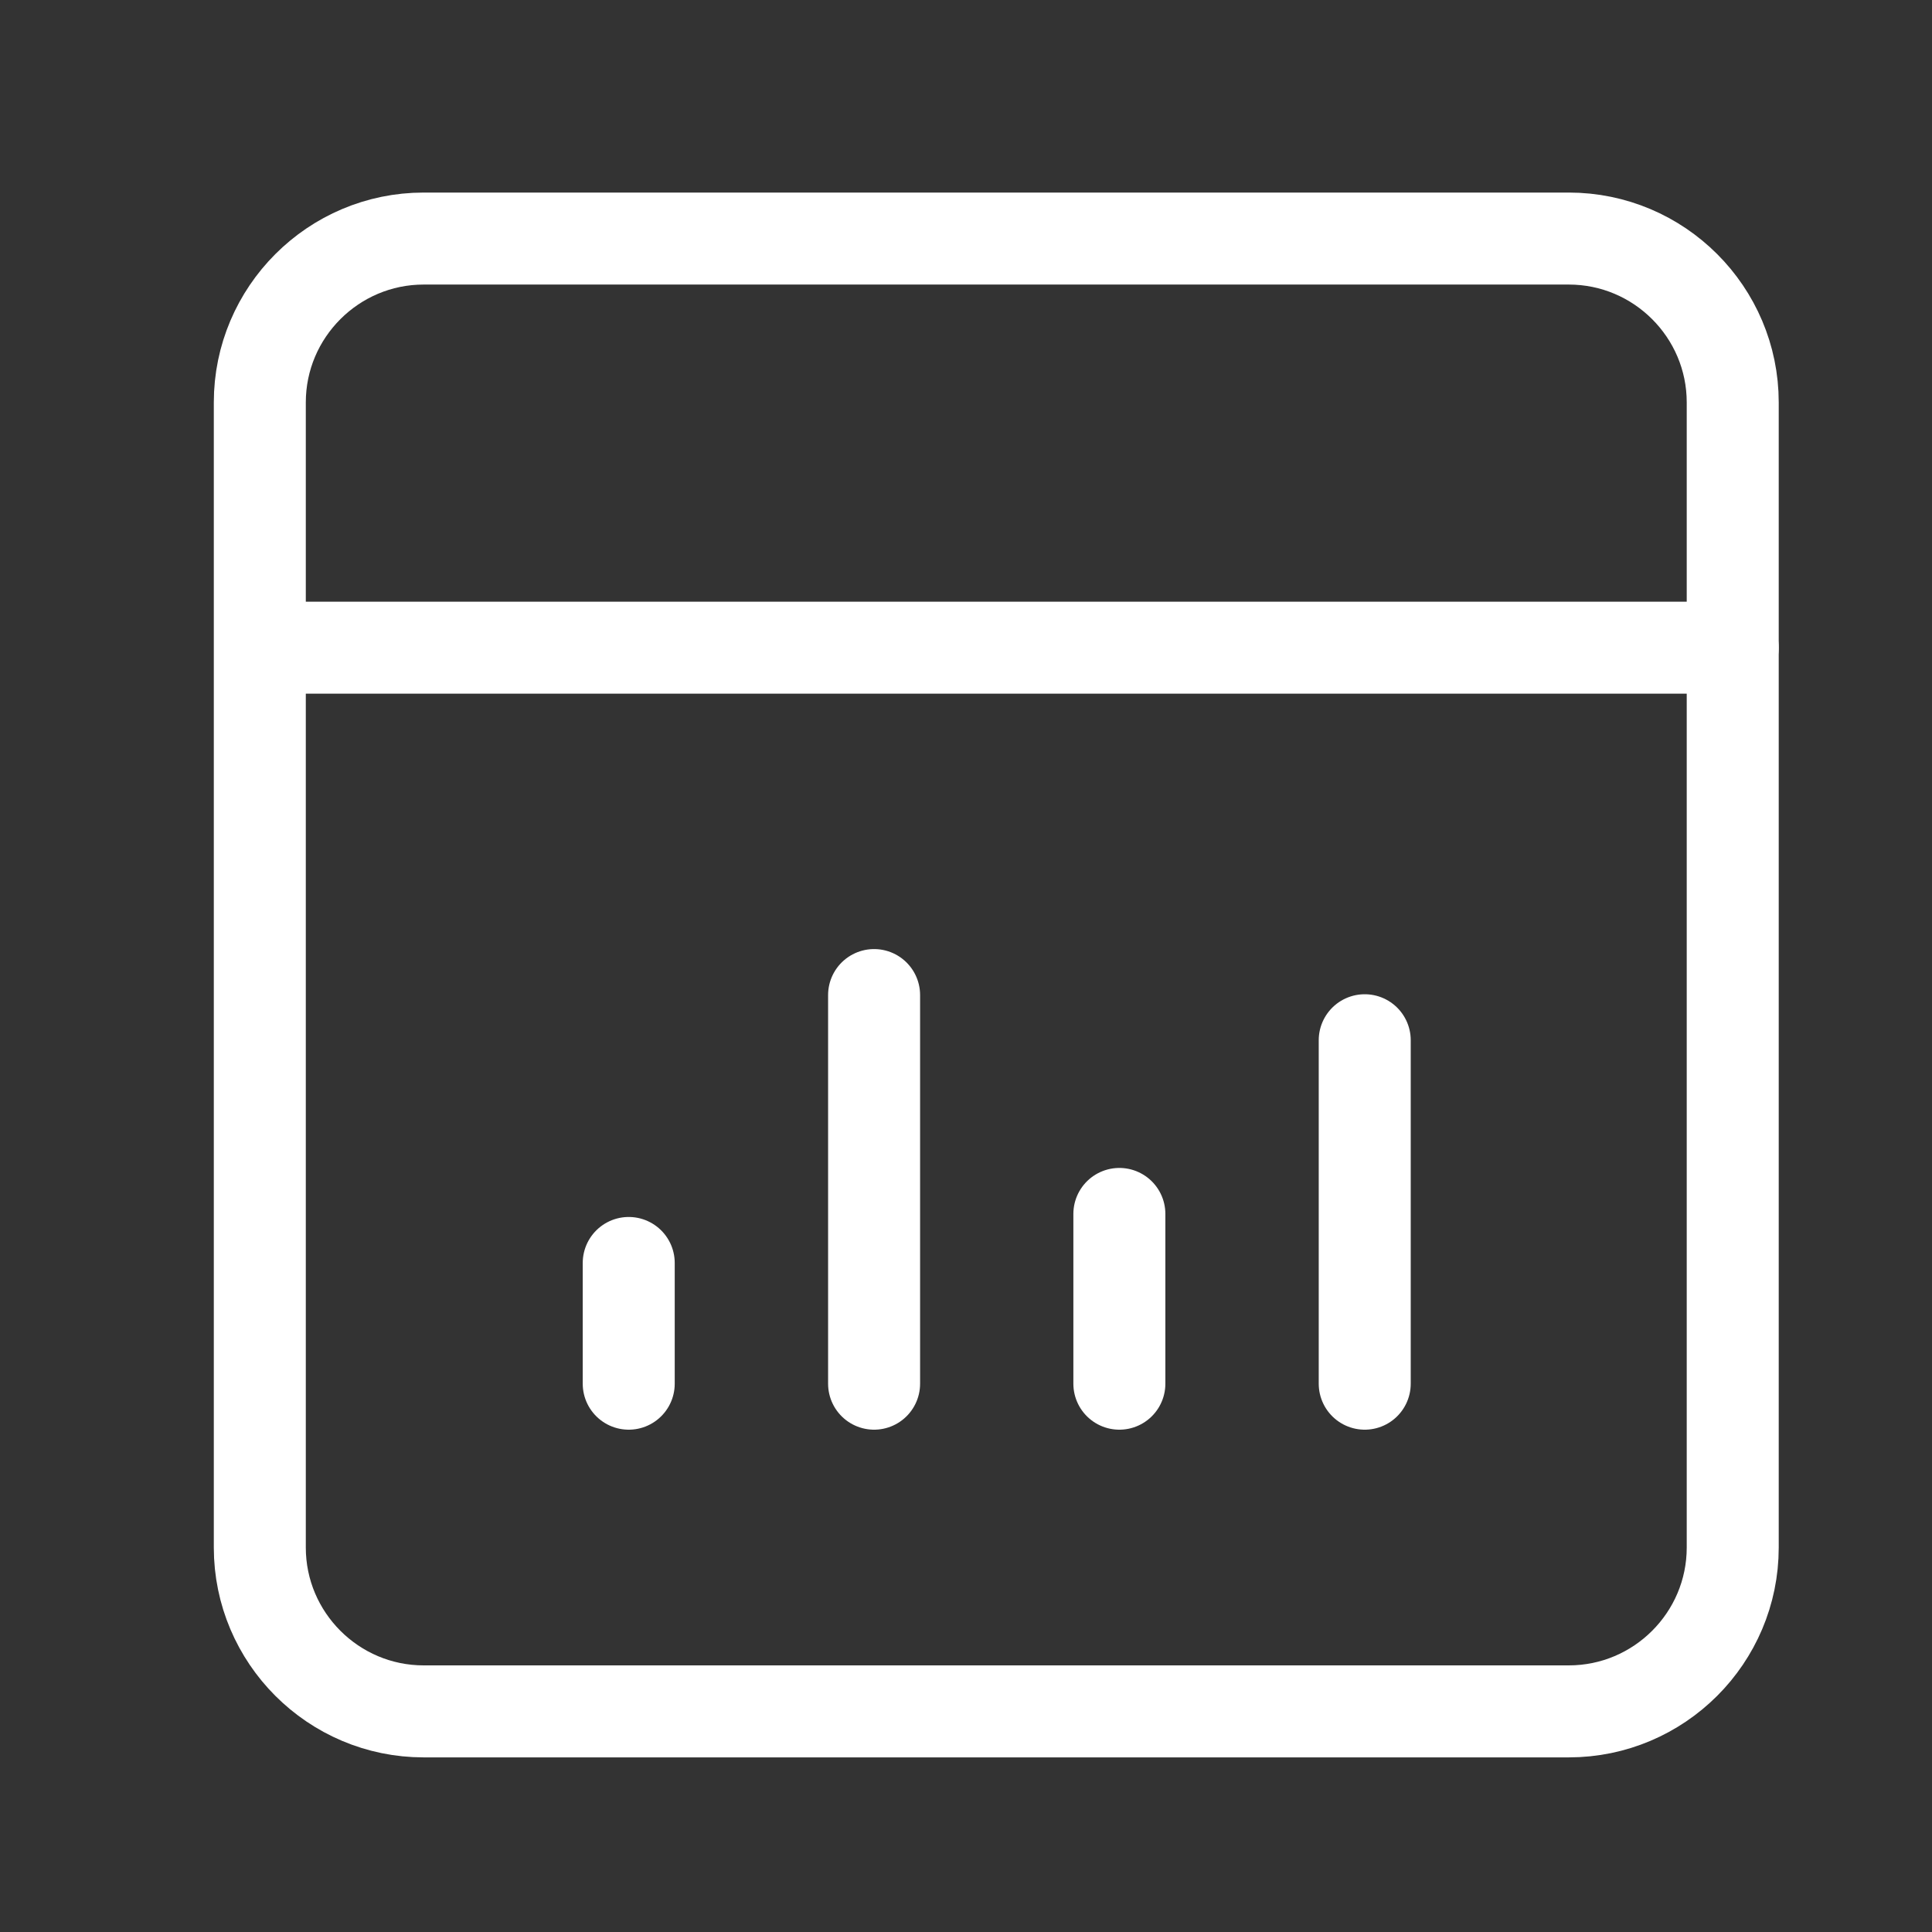
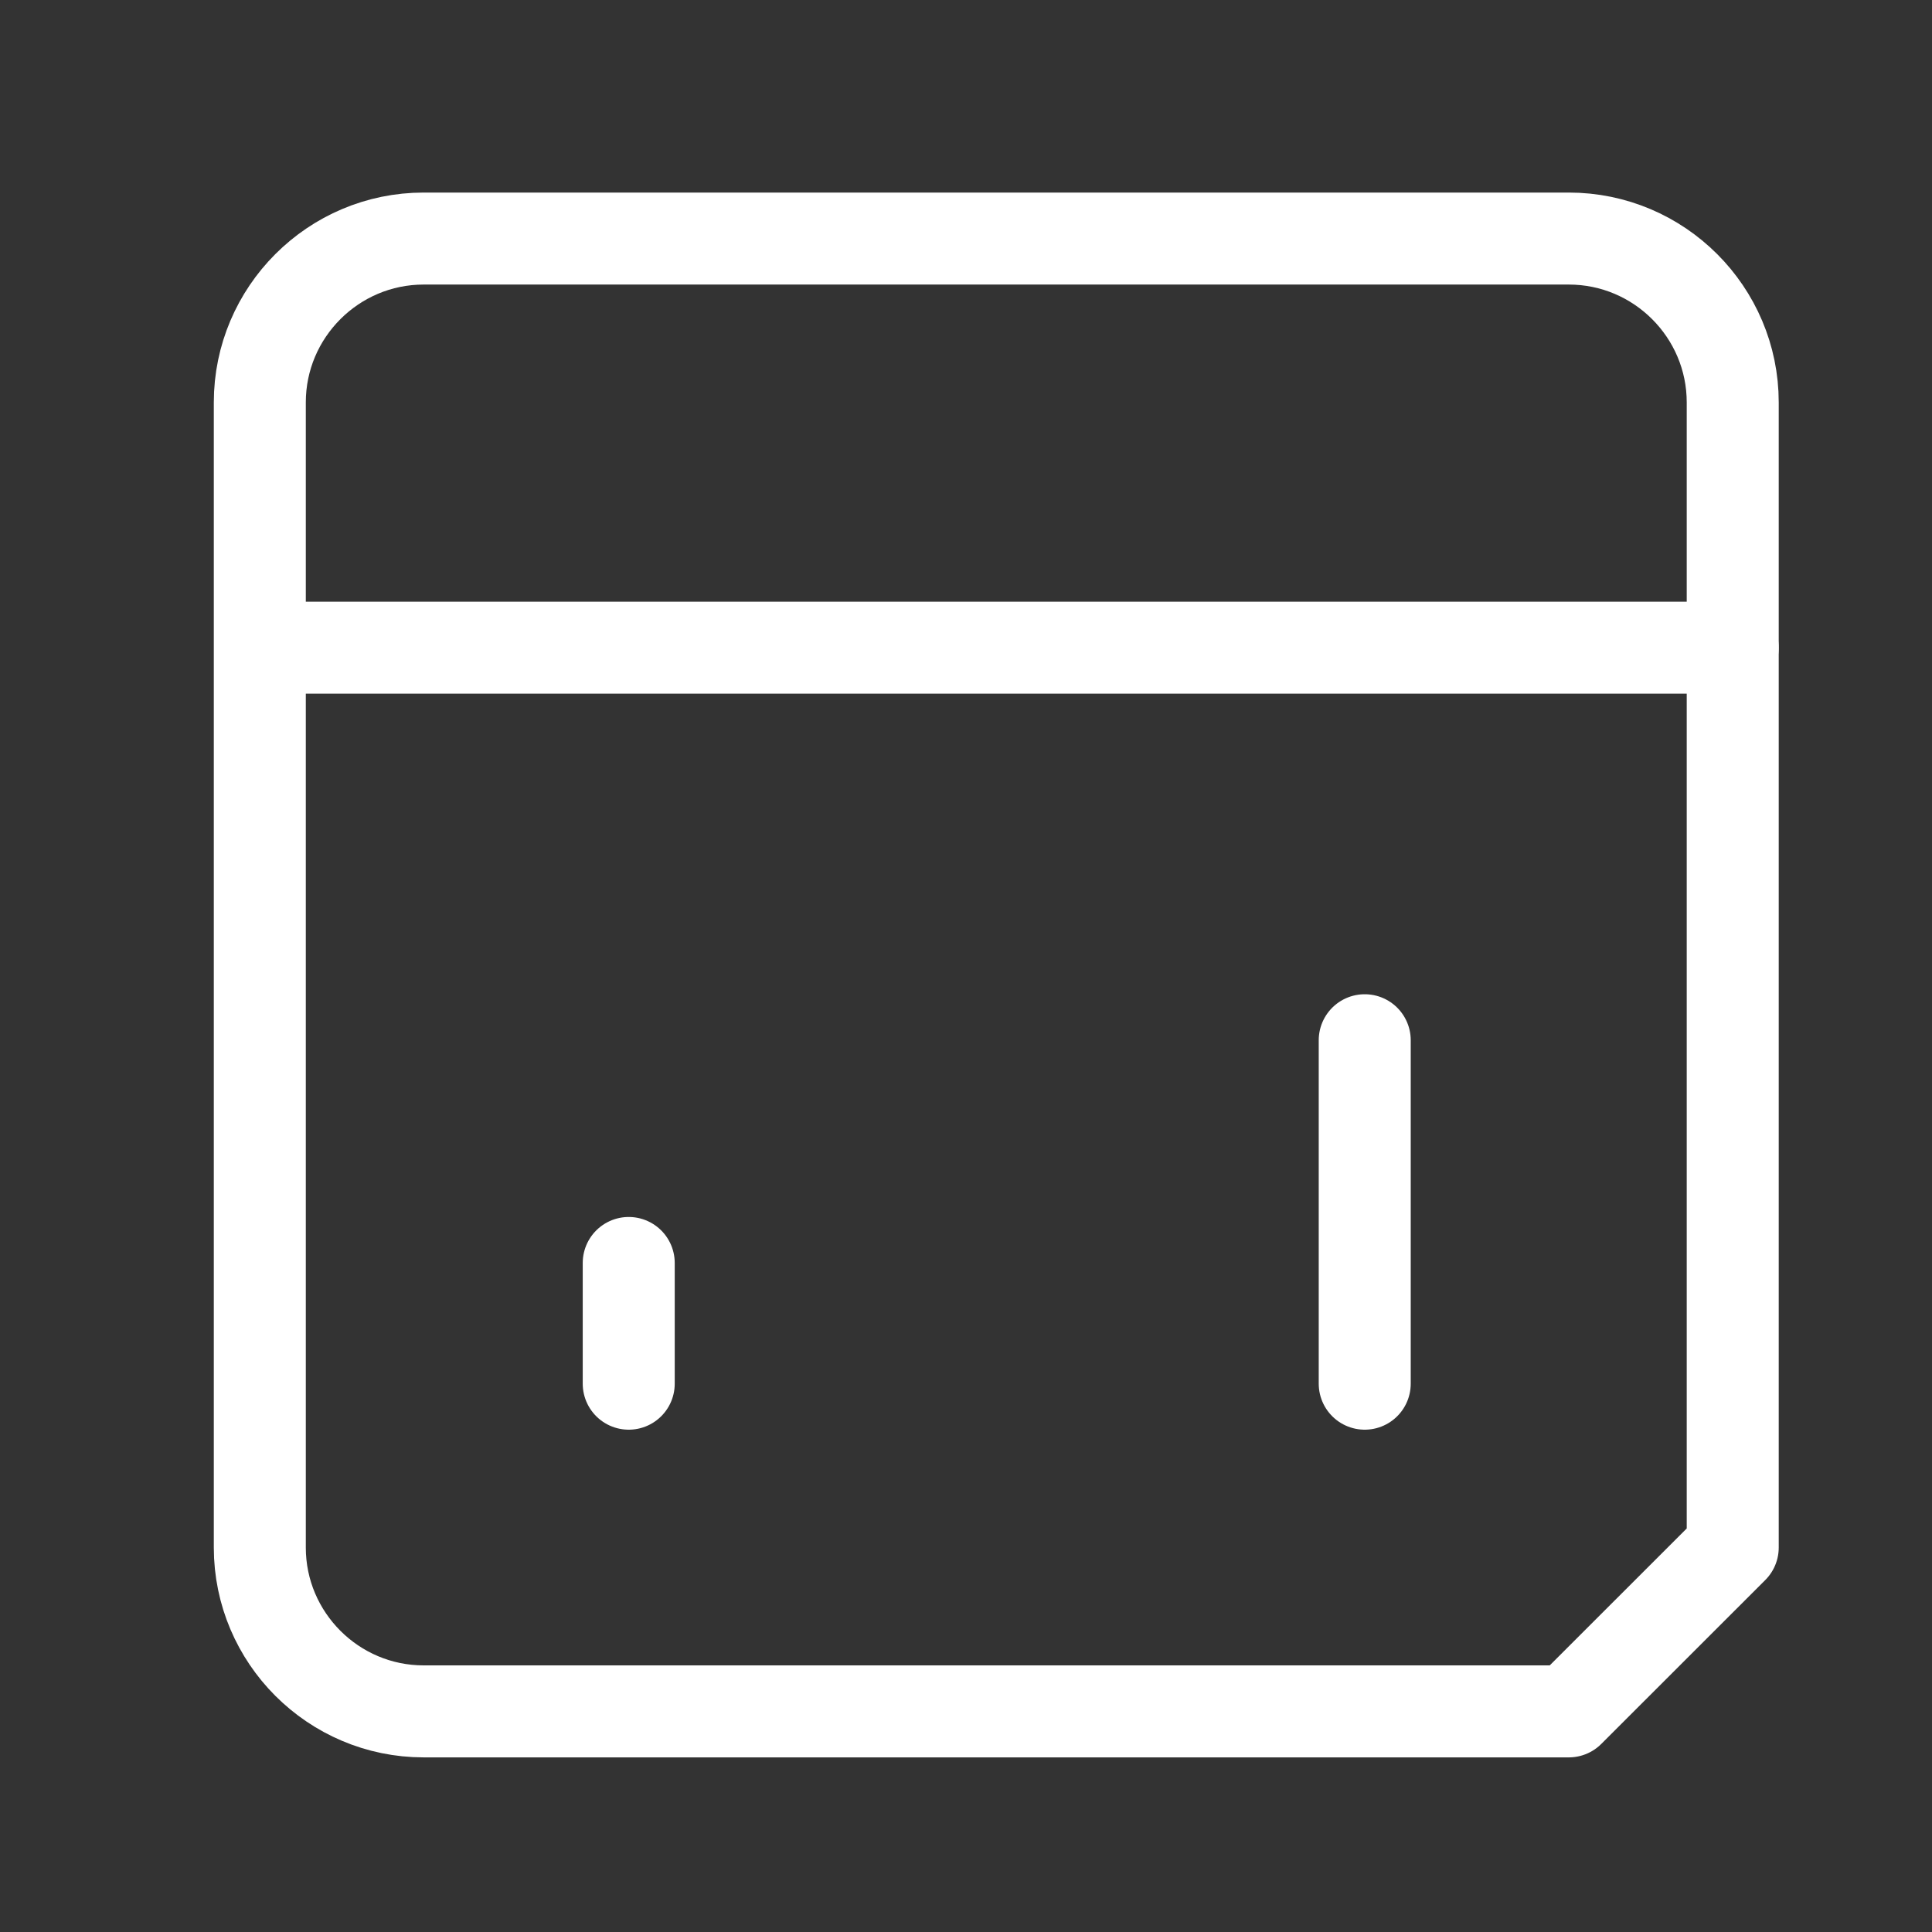
<svg xmlns="http://www.w3.org/2000/svg" width="21" height="21" viewBox="0 0 21 21" fill="none">
  <rect x="0" y="0" width="21" height="21" fill="#333333" stroke="none" />
  <path d="M2.834 7.04H18.834" stroke="white" stroke-linecap="round" stroke-linejoin="round" />
  <path d="M6.834 15.04V13.728" stroke="white" stroke-linecap="round" stroke-linejoin="round" />
-   <path d="M9.501 15.04V10.816" stroke="white" stroke-linecap="round" stroke-linejoin="round" />
-   <path d="M12.167 15.04V13.195" stroke="white" stroke-linecap="round" stroke-linejoin="round" />
  <path d="M14.834 15.04V11.307" stroke="white" stroke-linecap="round" stroke-linejoin="round" />
-   <path d="M17.052 18.602H4.605C3.624 18.602 2.824 17.803 2.824 16.821V4.374C2.824 3.392 3.624 2.593 4.605 2.593H17.052C18.034 2.593 18.834 3.392 18.834 4.374V16.821C18.834 17.803 18.034 18.602 17.052 18.602Z" stroke="white" stroke-linecap="round" stroke-linejoin="round" />
+   <path d="M17.052 18.602H4.605C3.624 18.602 2.824 17.803 2.824 16.821V4.374C2.824 3.392 3.624 2.593 4.605 2.593H17.052C18.034 2.593 18.834 3.392 18.834 4.374V16.821Z" stroke="white" stroke-linecap="round" stroke-linejoin="round" />
</svg>